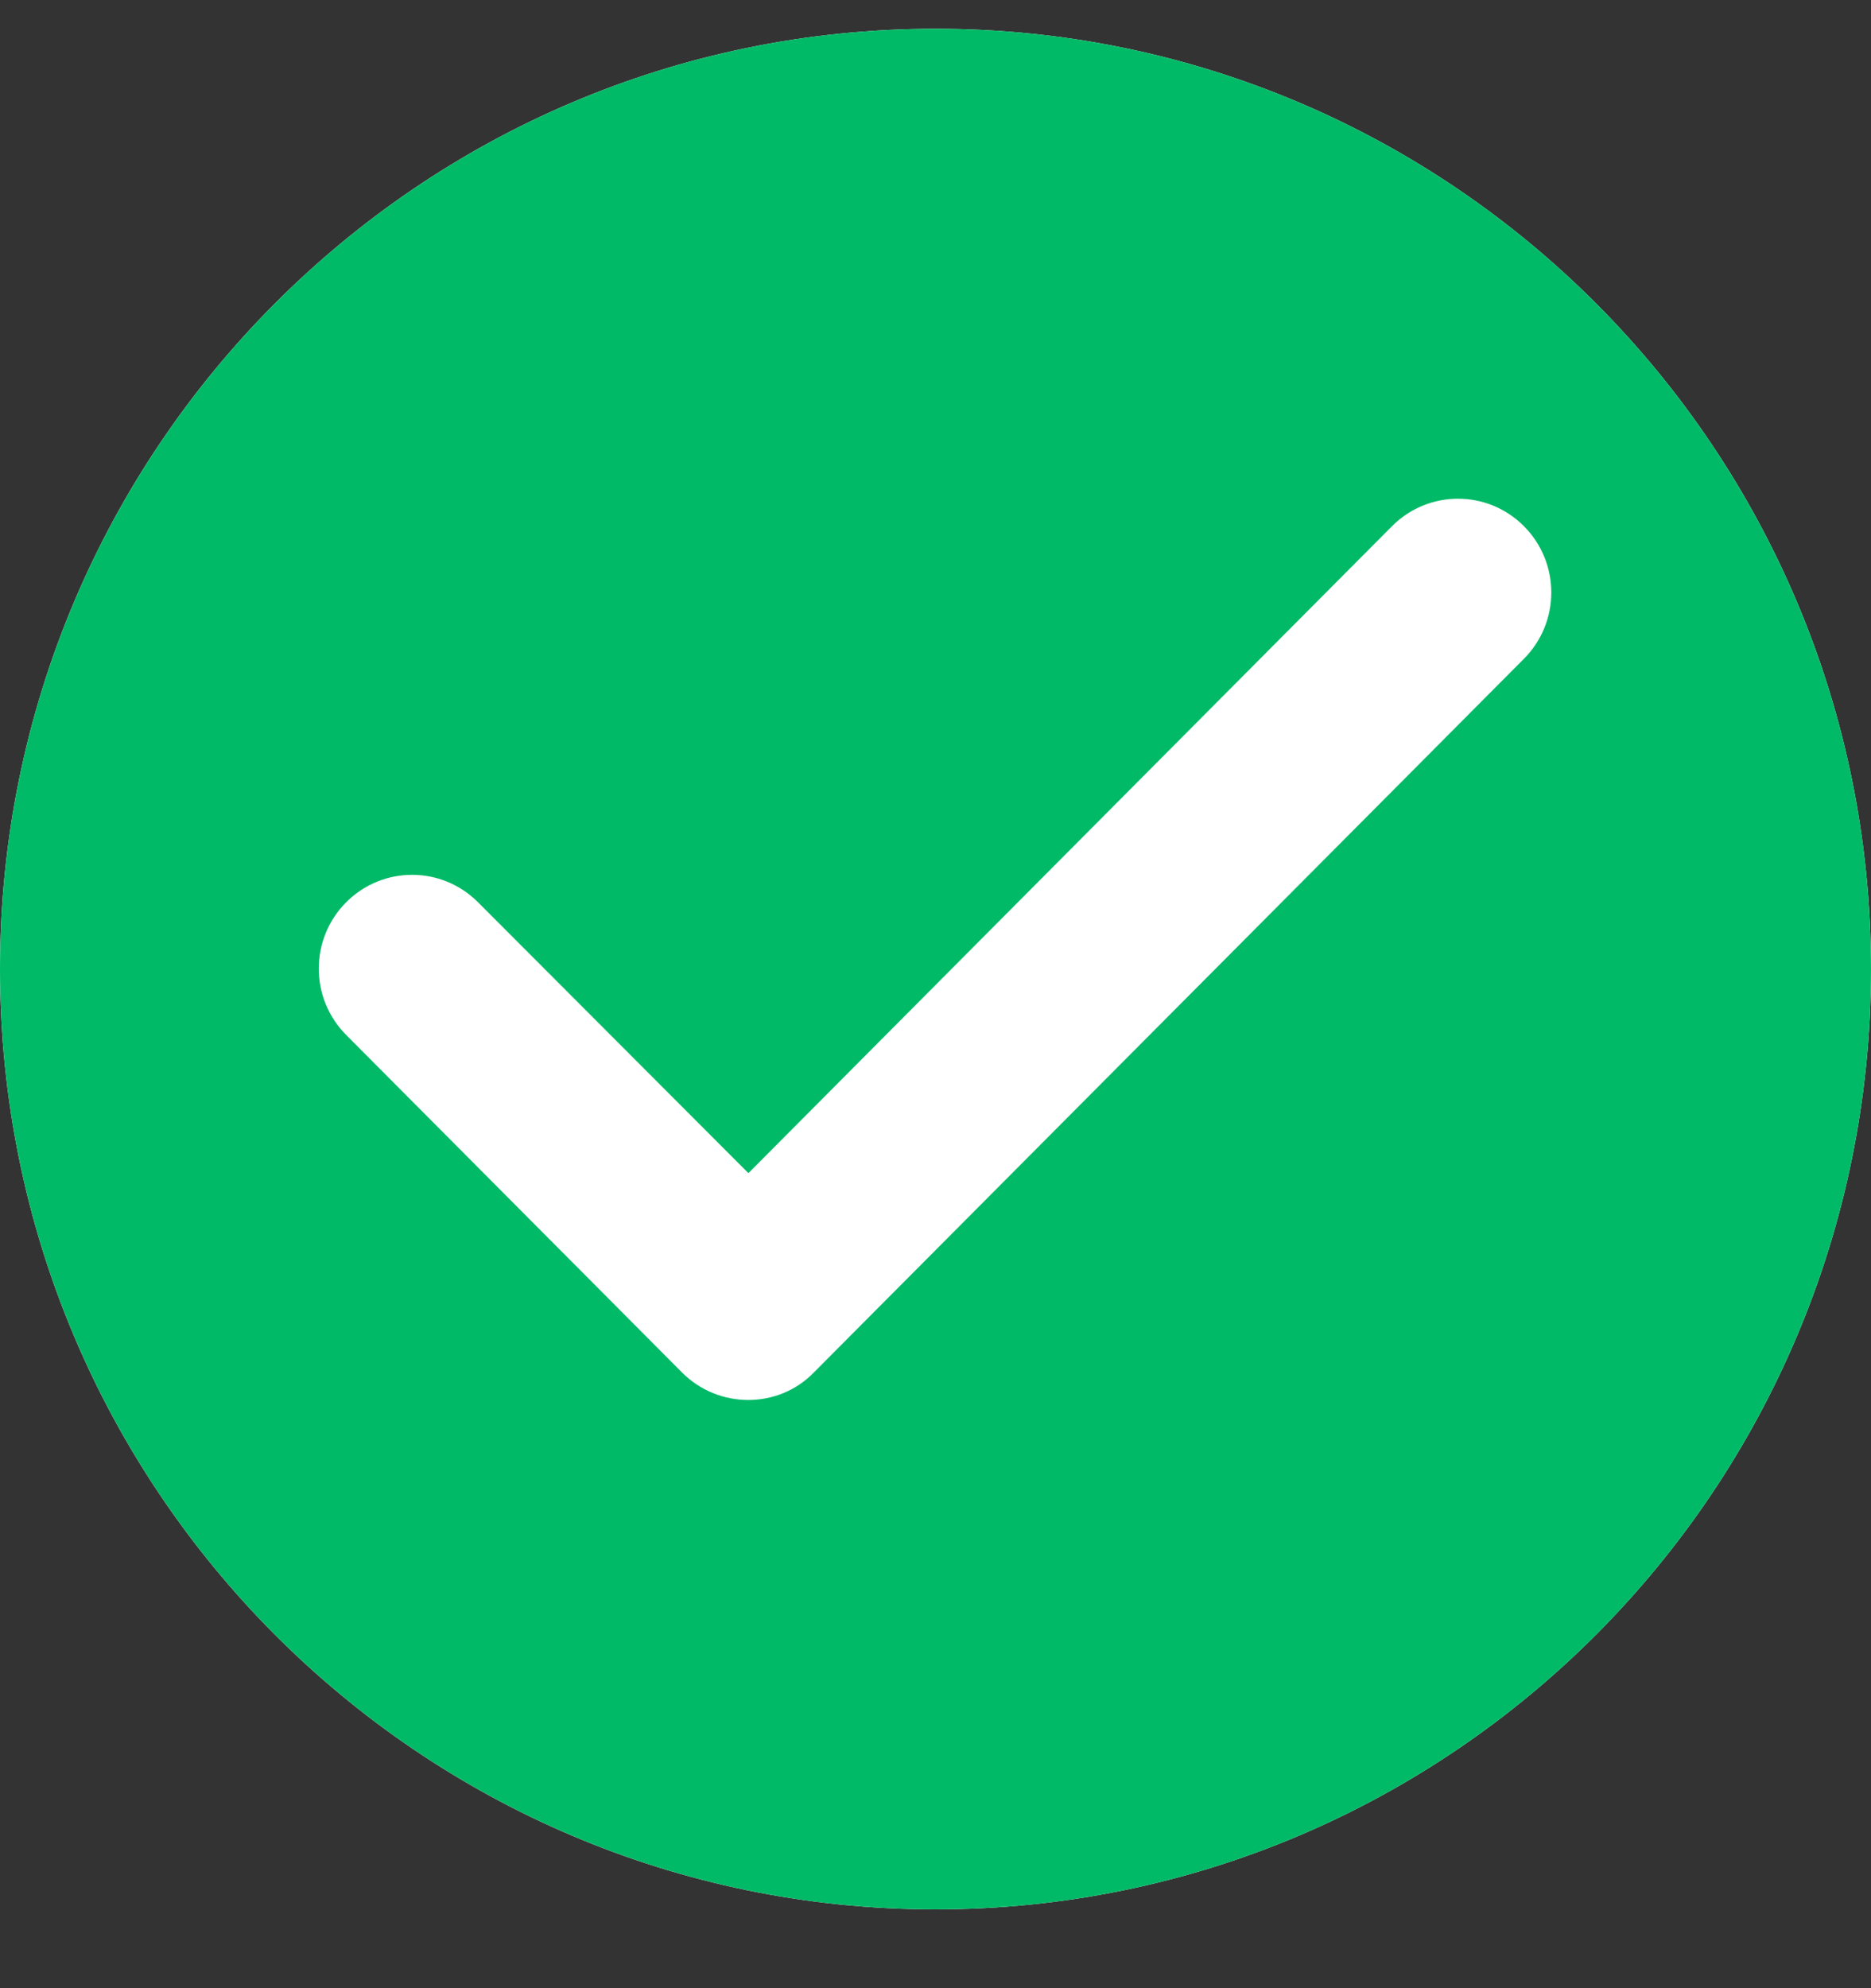
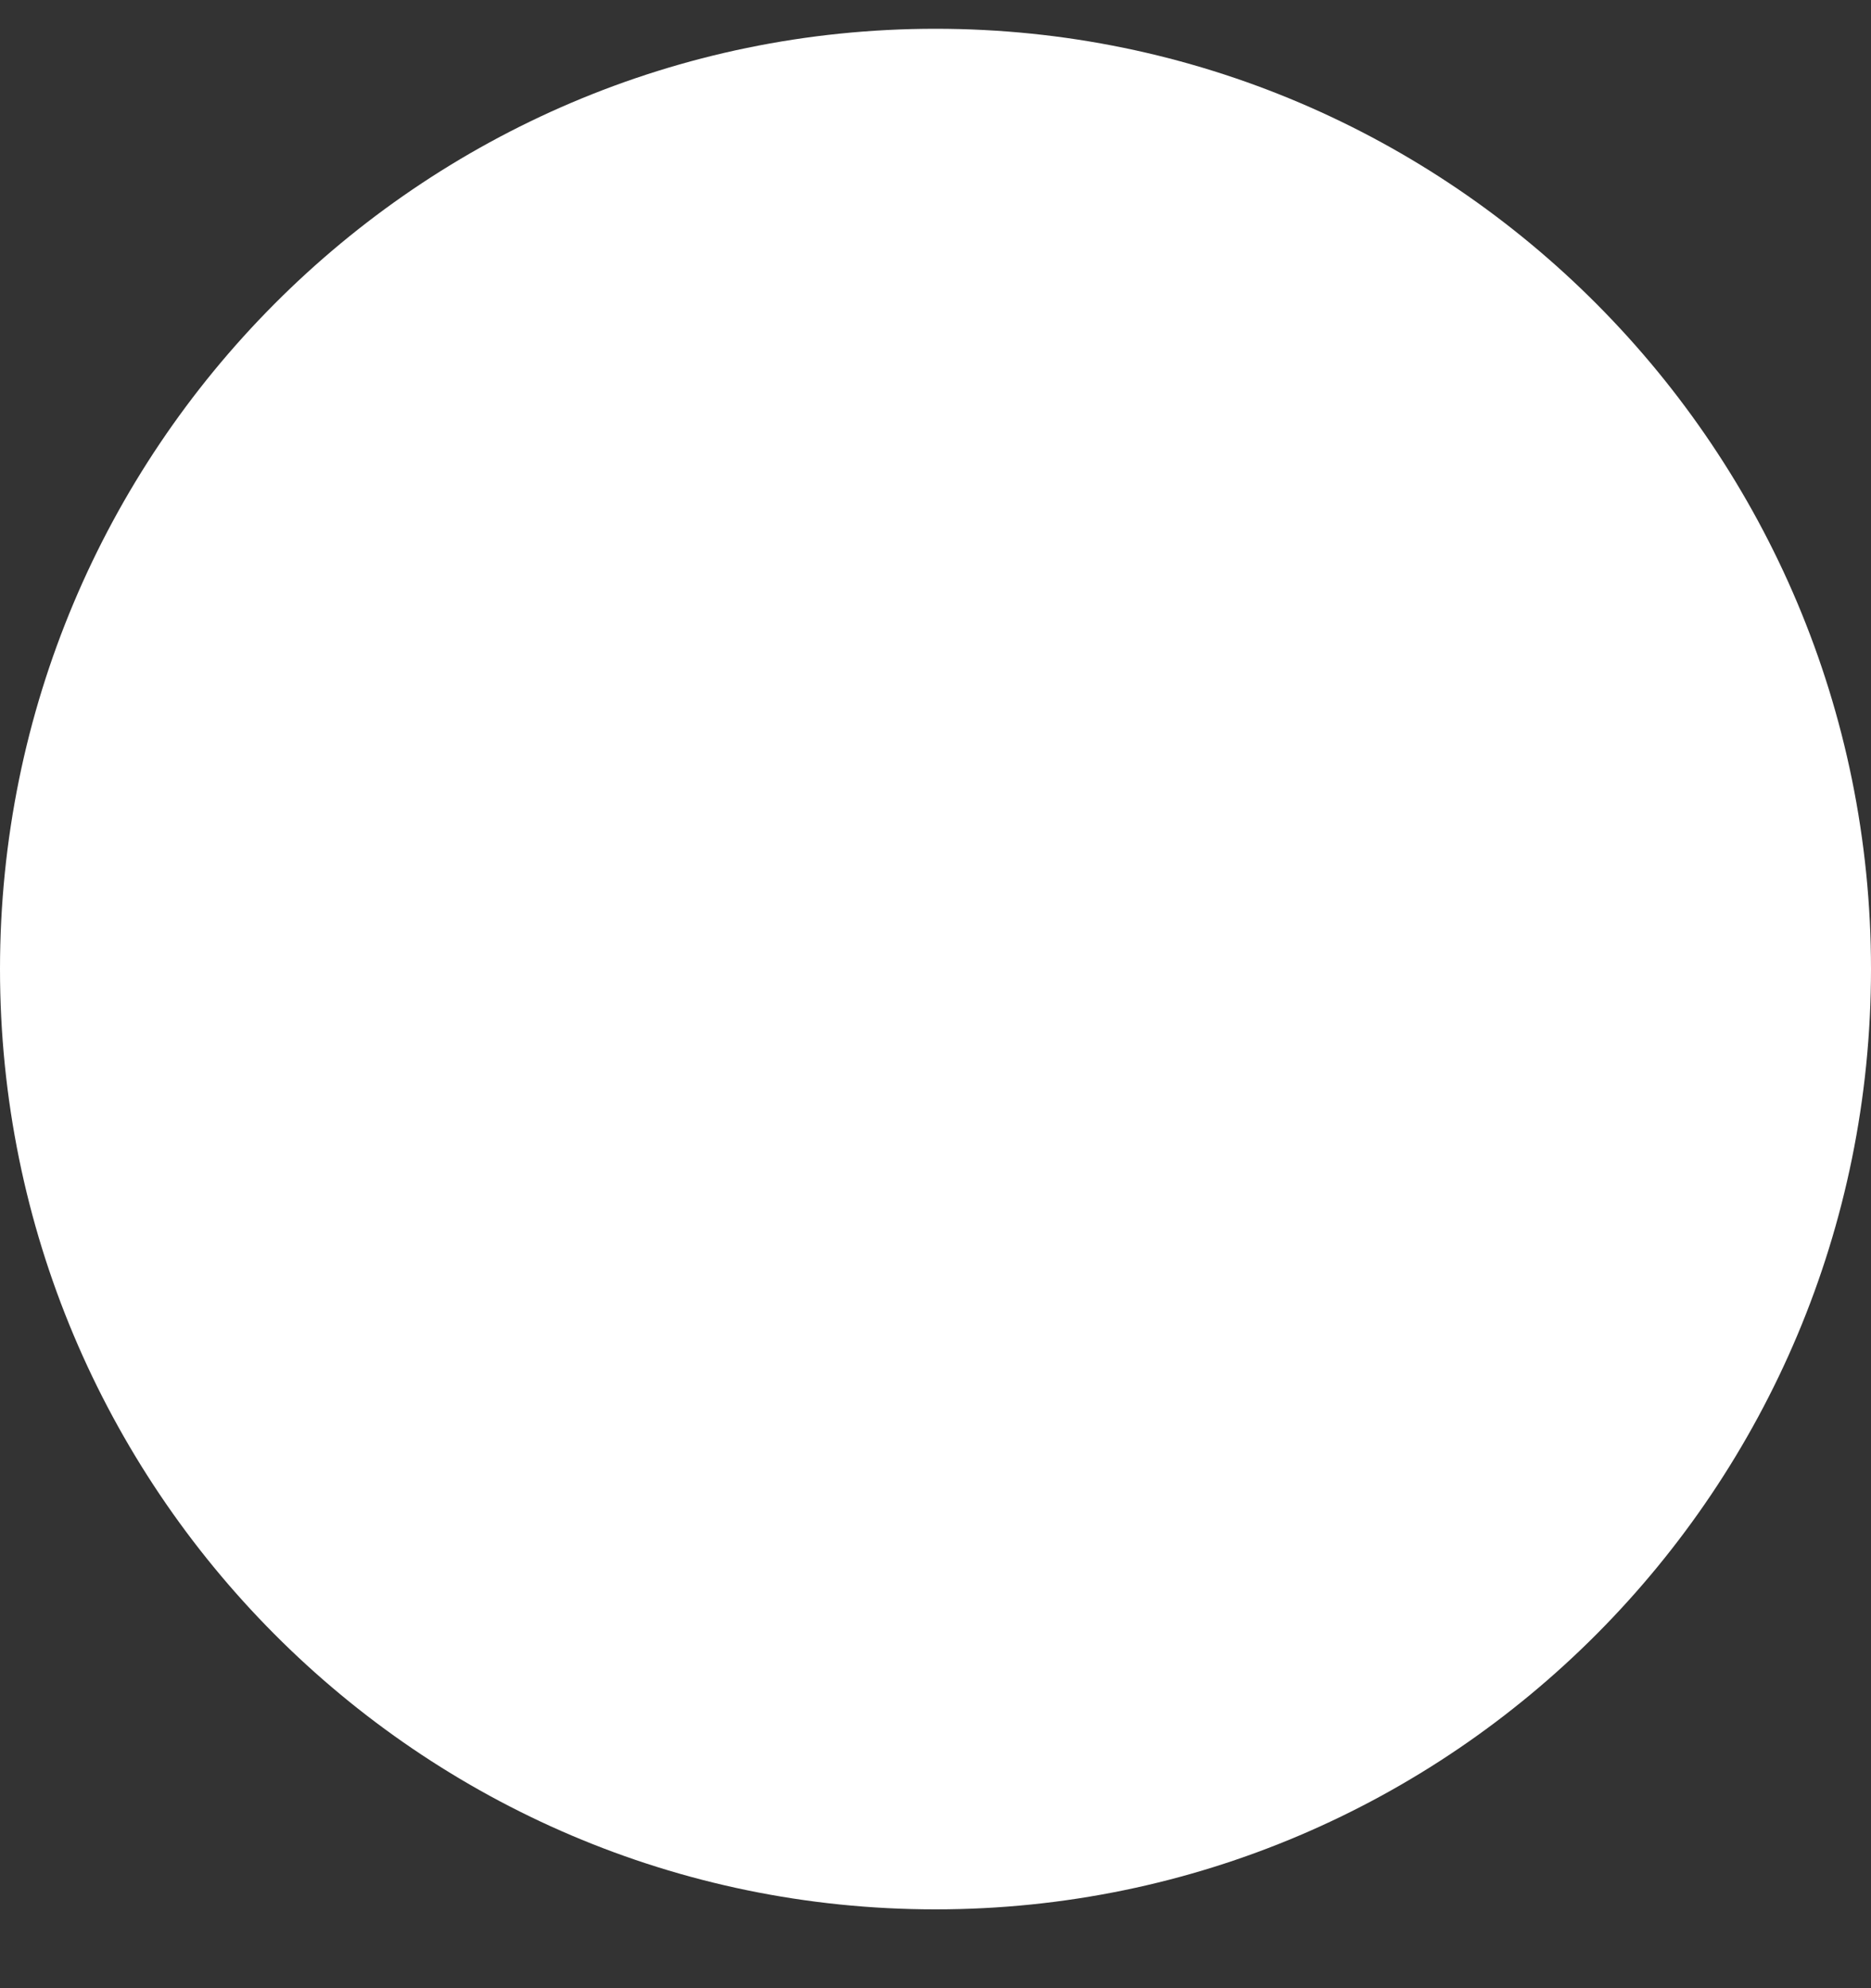
<svg xmlns="http://www.w3.org/2000/svg" width="16" height="17" viewBox="0 0 16 17" fill="none">
  <rect x="0" y="0" width="16" height="17" fill="#333333" stroke="none" />
  <path d="M8 0.246C3.584 0.246 0 3.848 0 8.286C0 12.724 3.584 16.326 8 16.326C12.416 16.326 16 12.724 16 8.286C16 3.848 12.416 0.246 8 0.246Z" fill="white" />
-   <path d="M8 0.246C3.584 0.246 0 3.848 0 8.286C0 12.724 3.584 16.326 8 16.326C12.416 16.326 16 12.724 16 8.286C16 3.848 12.416 0.246 8 0.246ZM5.832 11.735L2.96 8.849C2.648 8.535 2.648 8.029 2.96 7.715C3.272 7.402 3.776 7.402 4.088 7.715L6.4 10.031L11.904 4.499C12.216 4.186 12.72 4.186 13.032 4.499C13.344 4.813 13.344 5.319 13.032 5.633L6.96 11.735C6.656 12.049 6.144 12.049 5.832 11.735Z" fill="#00BA67" />
</svg>